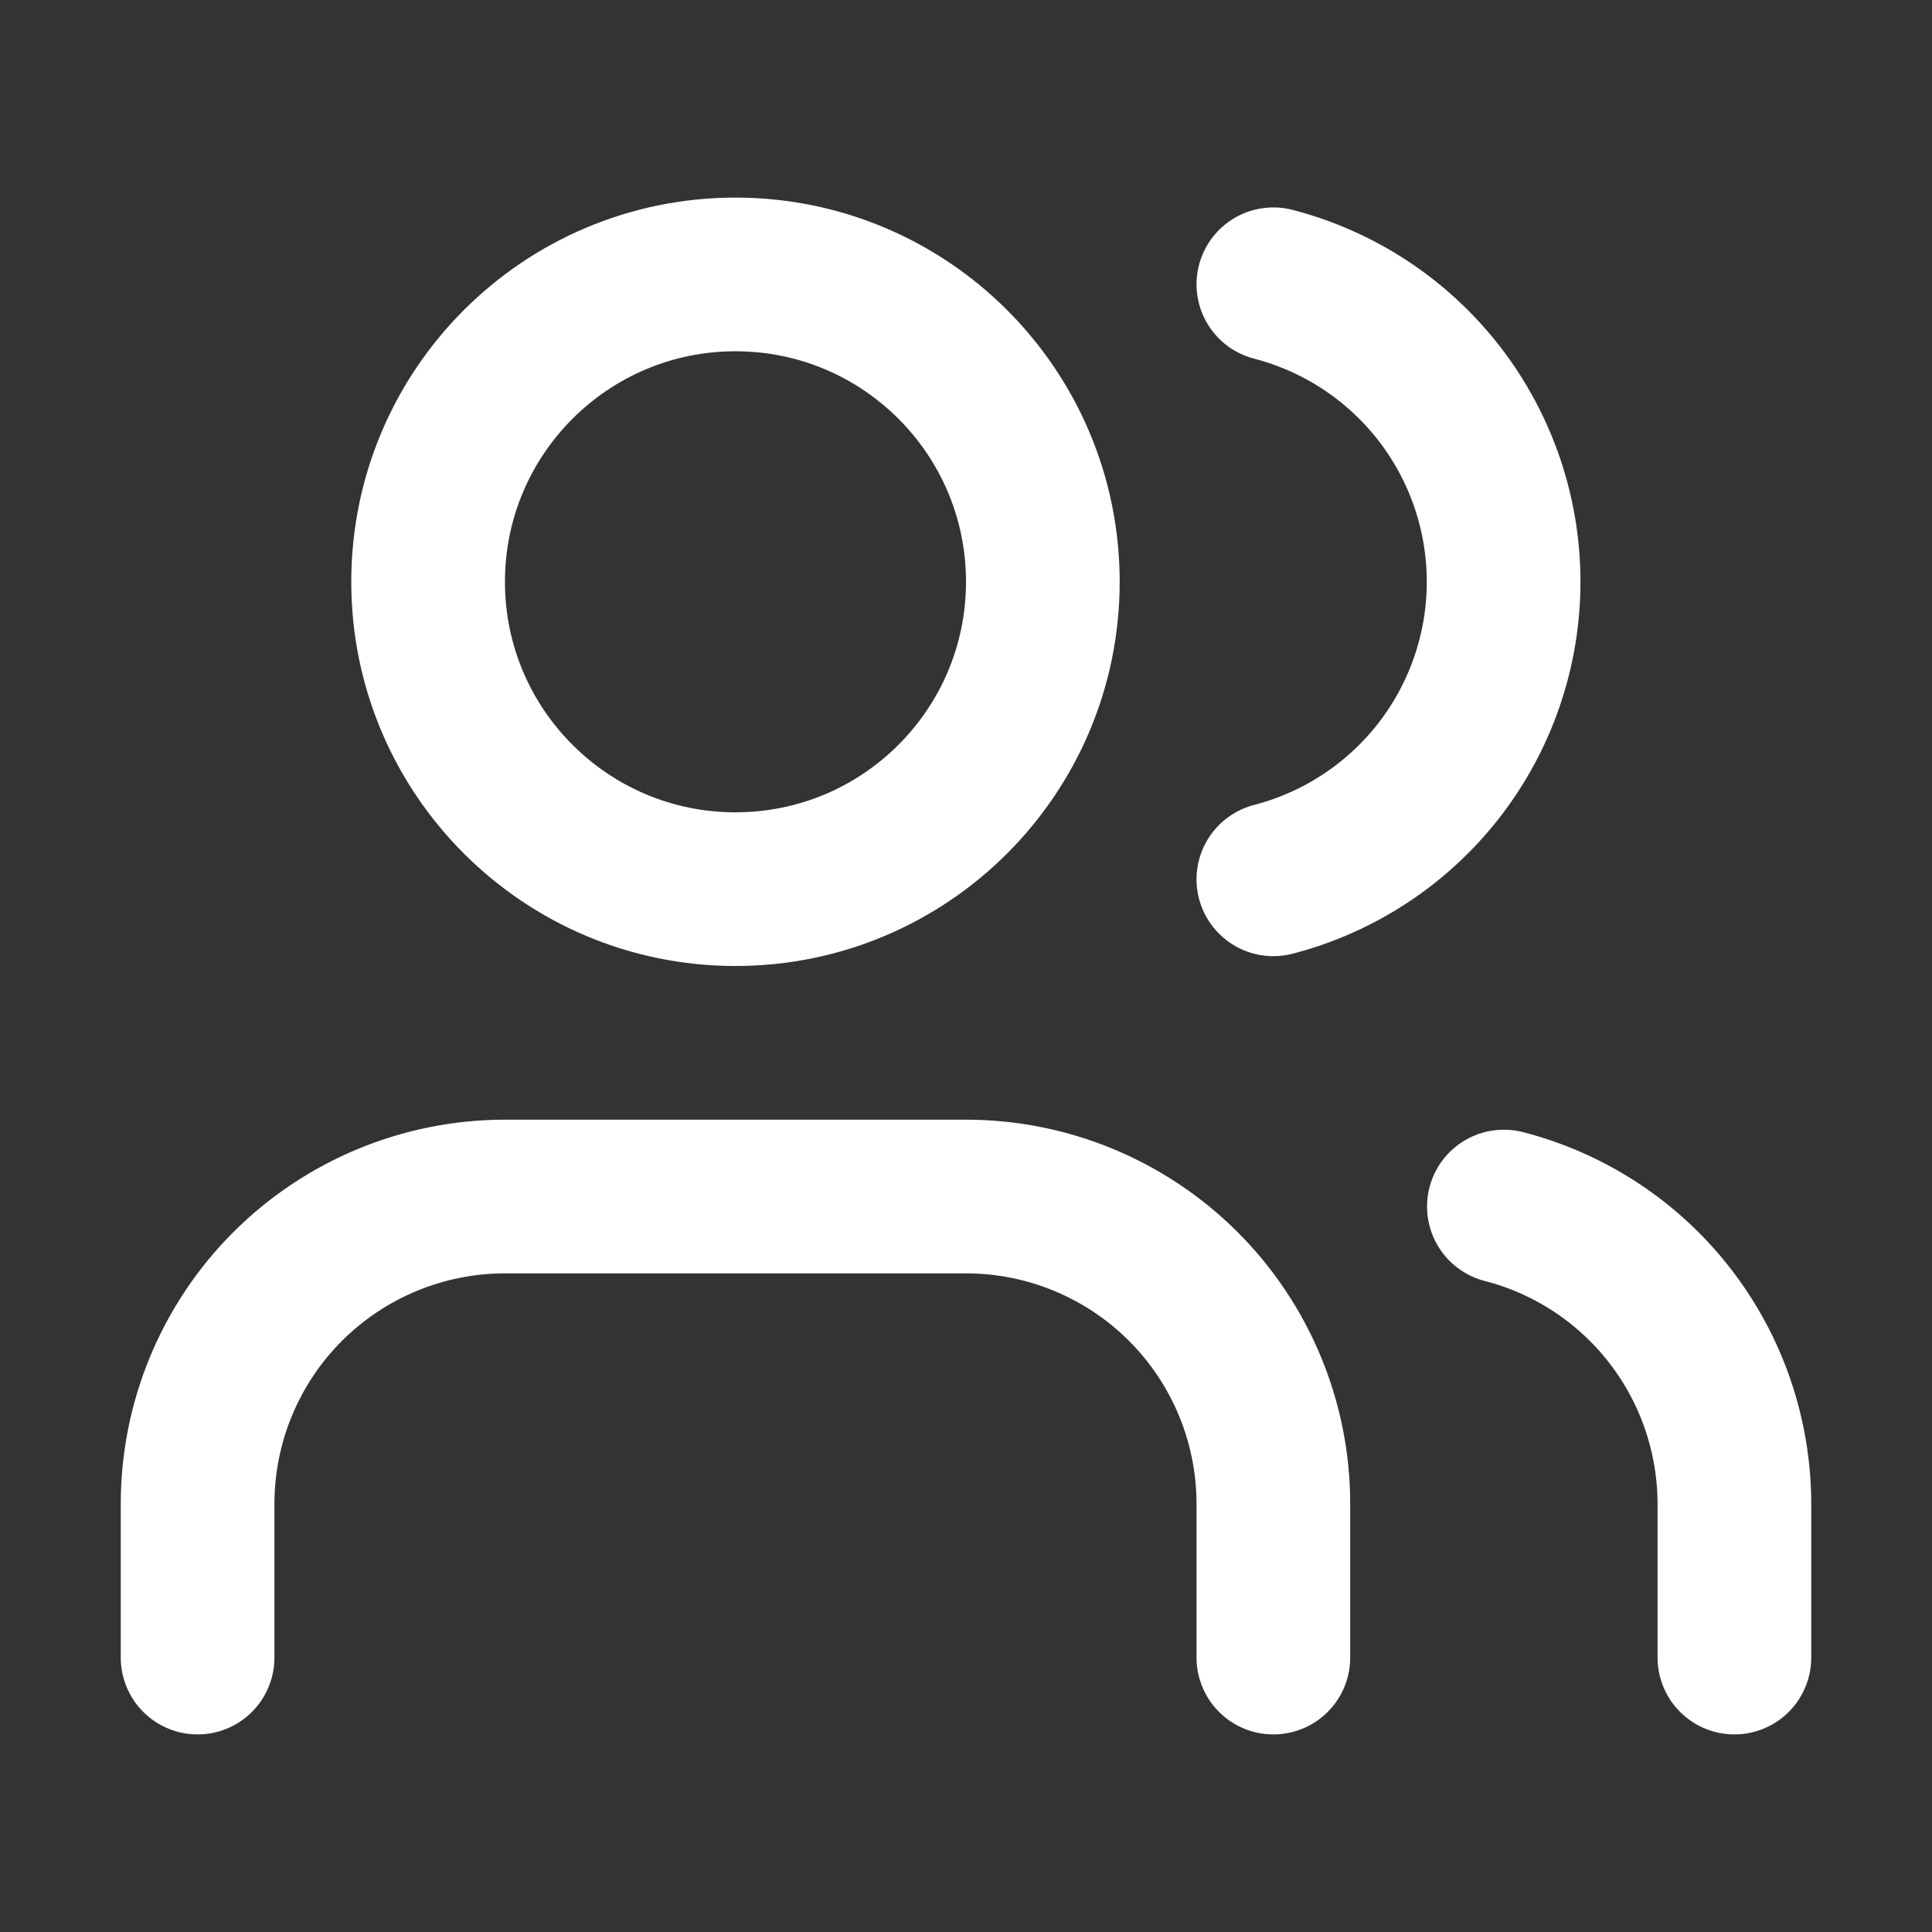
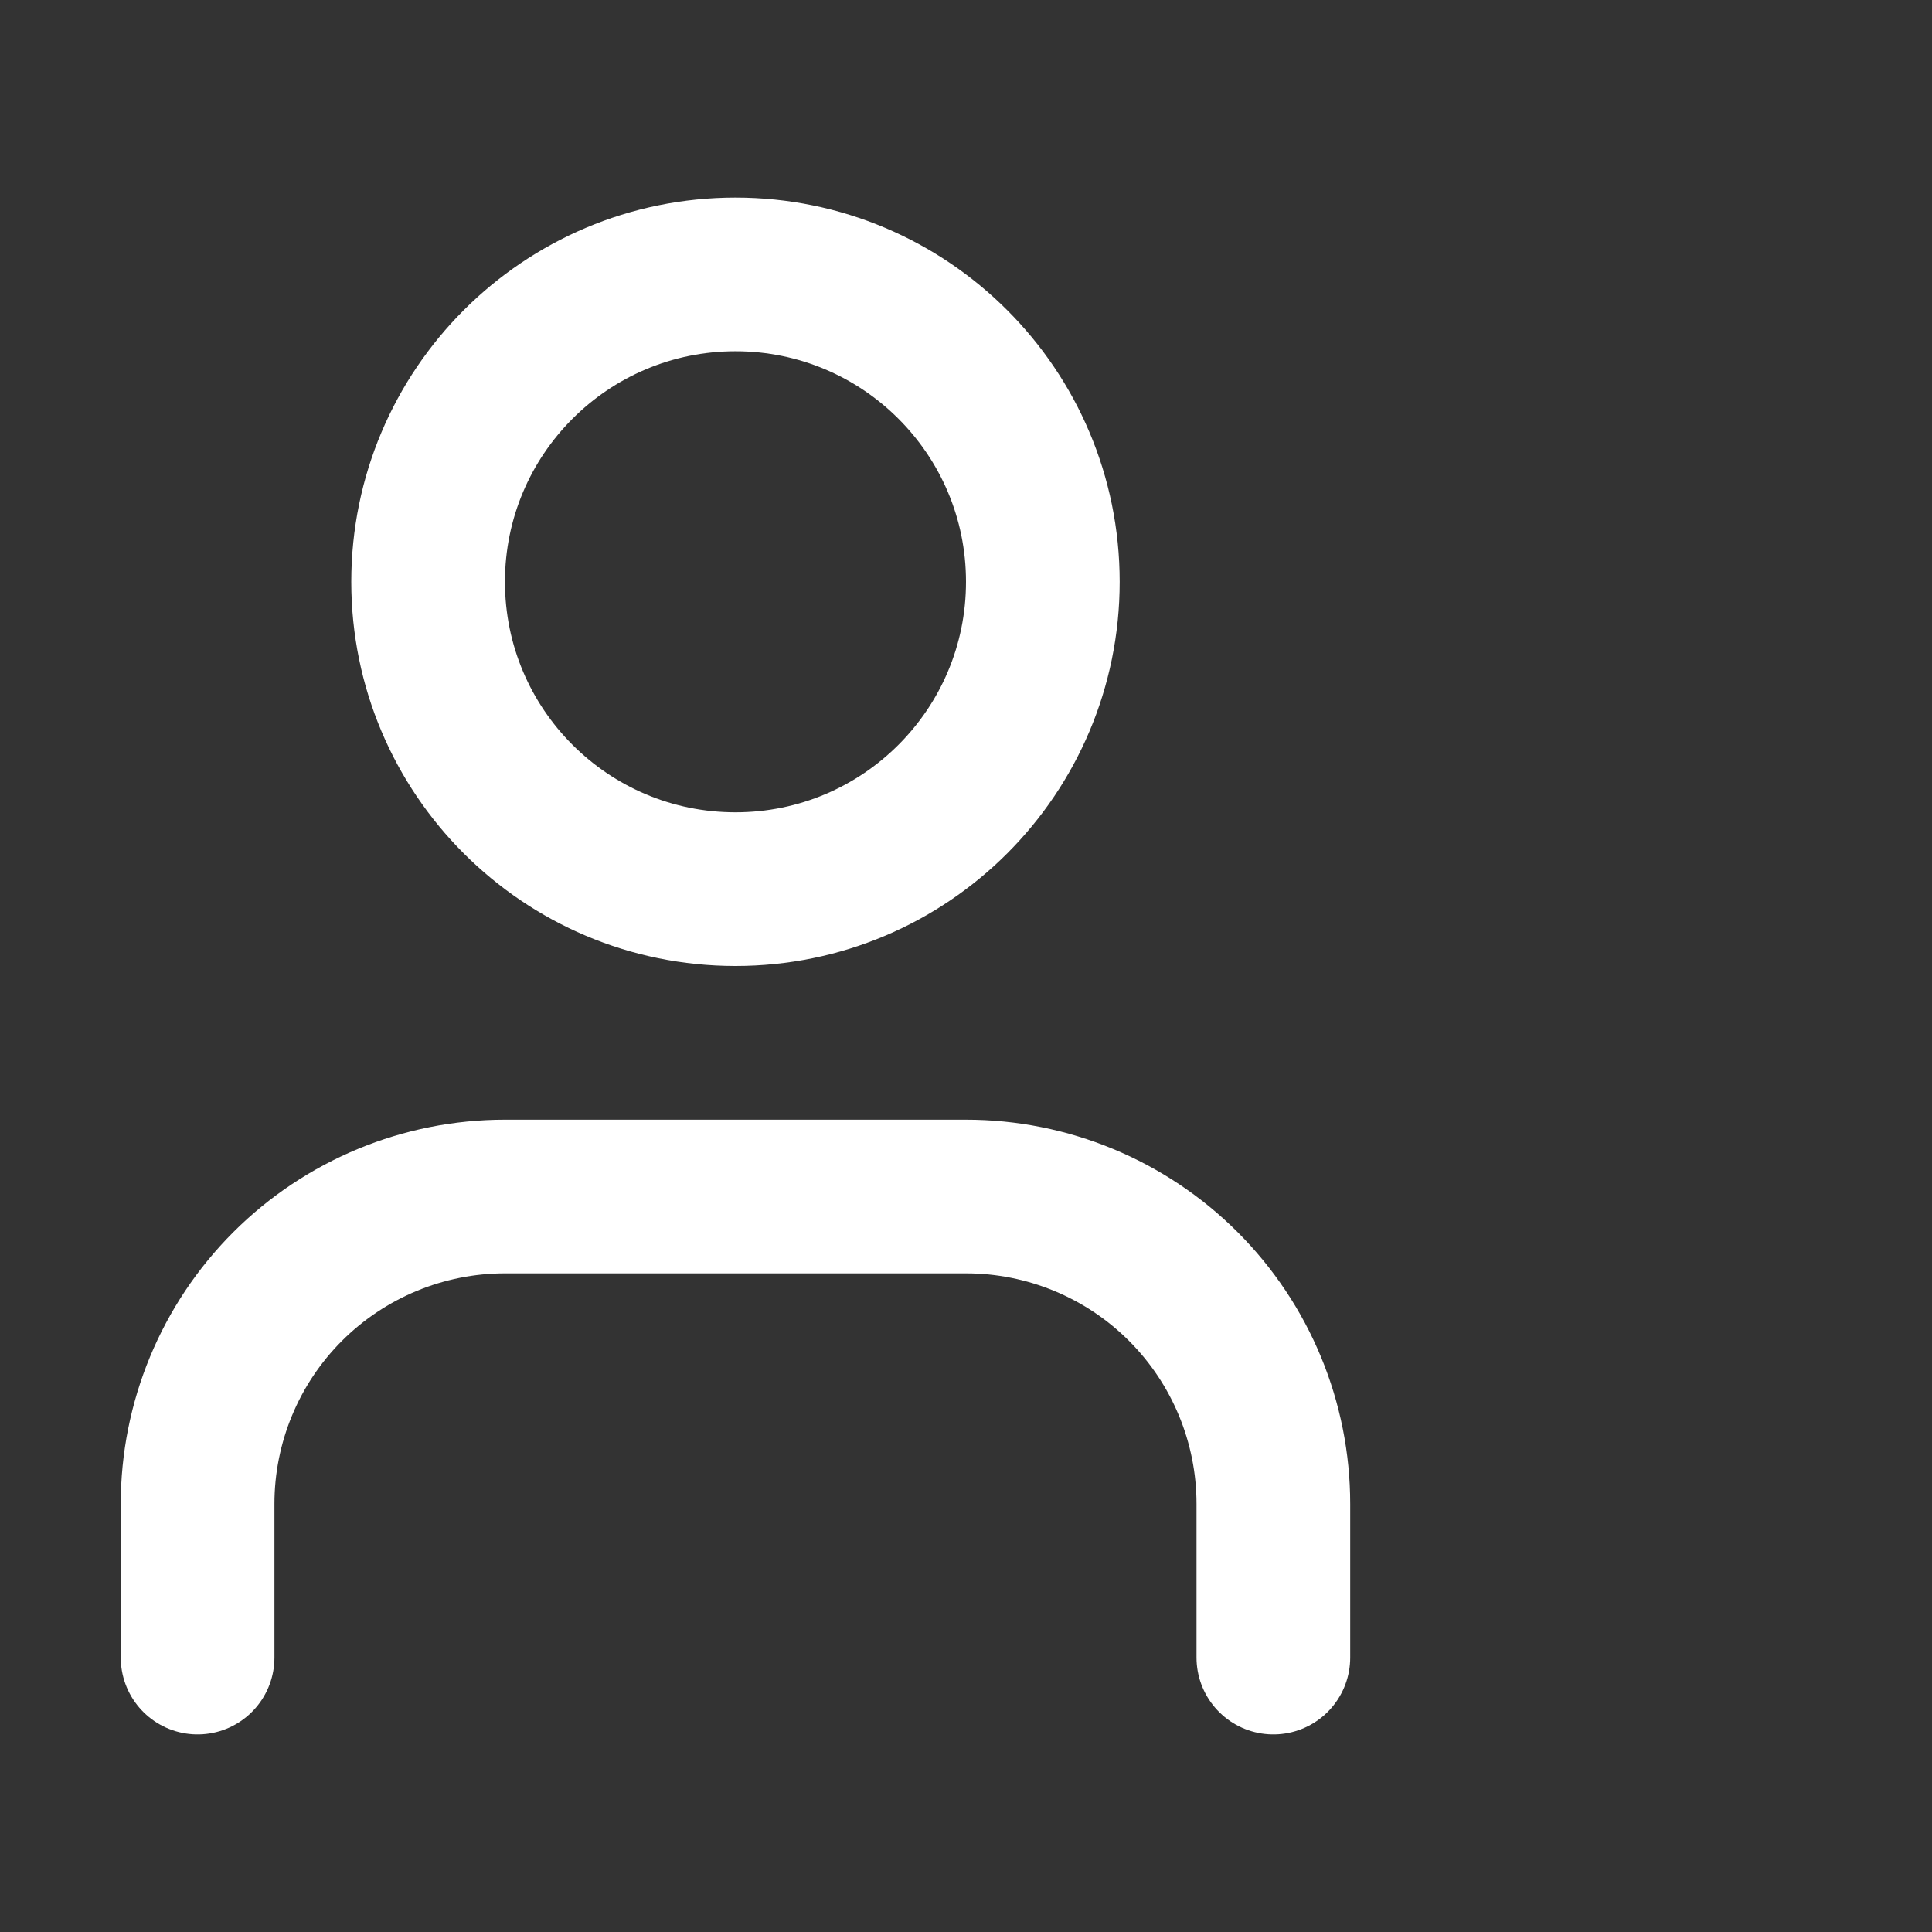
<svg xmlns="http://www.w3.org/2000/svg" width="22" height="22" viewBox="0 0 22 22" fill="none">
  <rect x="0" y="0" width="22" height="22" fill="#333333" stroke="none" />
  <path d="M14.5 18.875V17.125C14.5 16.197 14.131 15.306 13.475 14.65C12.819 13.994 11.928 13.625 11 13.625H5.75C4.822 13.625 3.932 13.994 3.275 14.65C2.619 15.306 2.25 16.197 2.25 17.125V18.875" stroke="white" stroke-width="1.75" stroke-linecap="round" stroke-linejoin="round" />
-   <path d="M14.5 3.237C15.251 3.432 15.915 3.87 16.39 4.483C16.864 5.096 17.122 5.85 17.122 6.625C17.122 7.4 16.864 8.154 16.39 8.767C15.915 9.38 15.251 9.818 14.5 10.013" stroke="white" stroke-width="1.75" stroke-linecap="round" stroke-linejoin="round" />
-   <path d="M19.75 18.875V17.125C19.749 16.349 19.491 15.596 19.016 14.983C18.541 14.37 17.876 13.933 17.125 13.739" stroke="white" stroke-width="1.75" stroke-linecap="round" stroke-linejoin="round" />
  <path d="M8.375 10.125C10.308 10.125 11.875 8.558 11.875 6.625C11.875 4.692 10.308 3.125 8.375 3.125C6.442 3.125 4.875 4.692 4.875 6.625C4.875 8.558 6.442 10.125 8.375 10.125Z" stroke="white" stroke-width="1.75" stroke-linecap="round" stroke-linejoin="round" />
</svg>